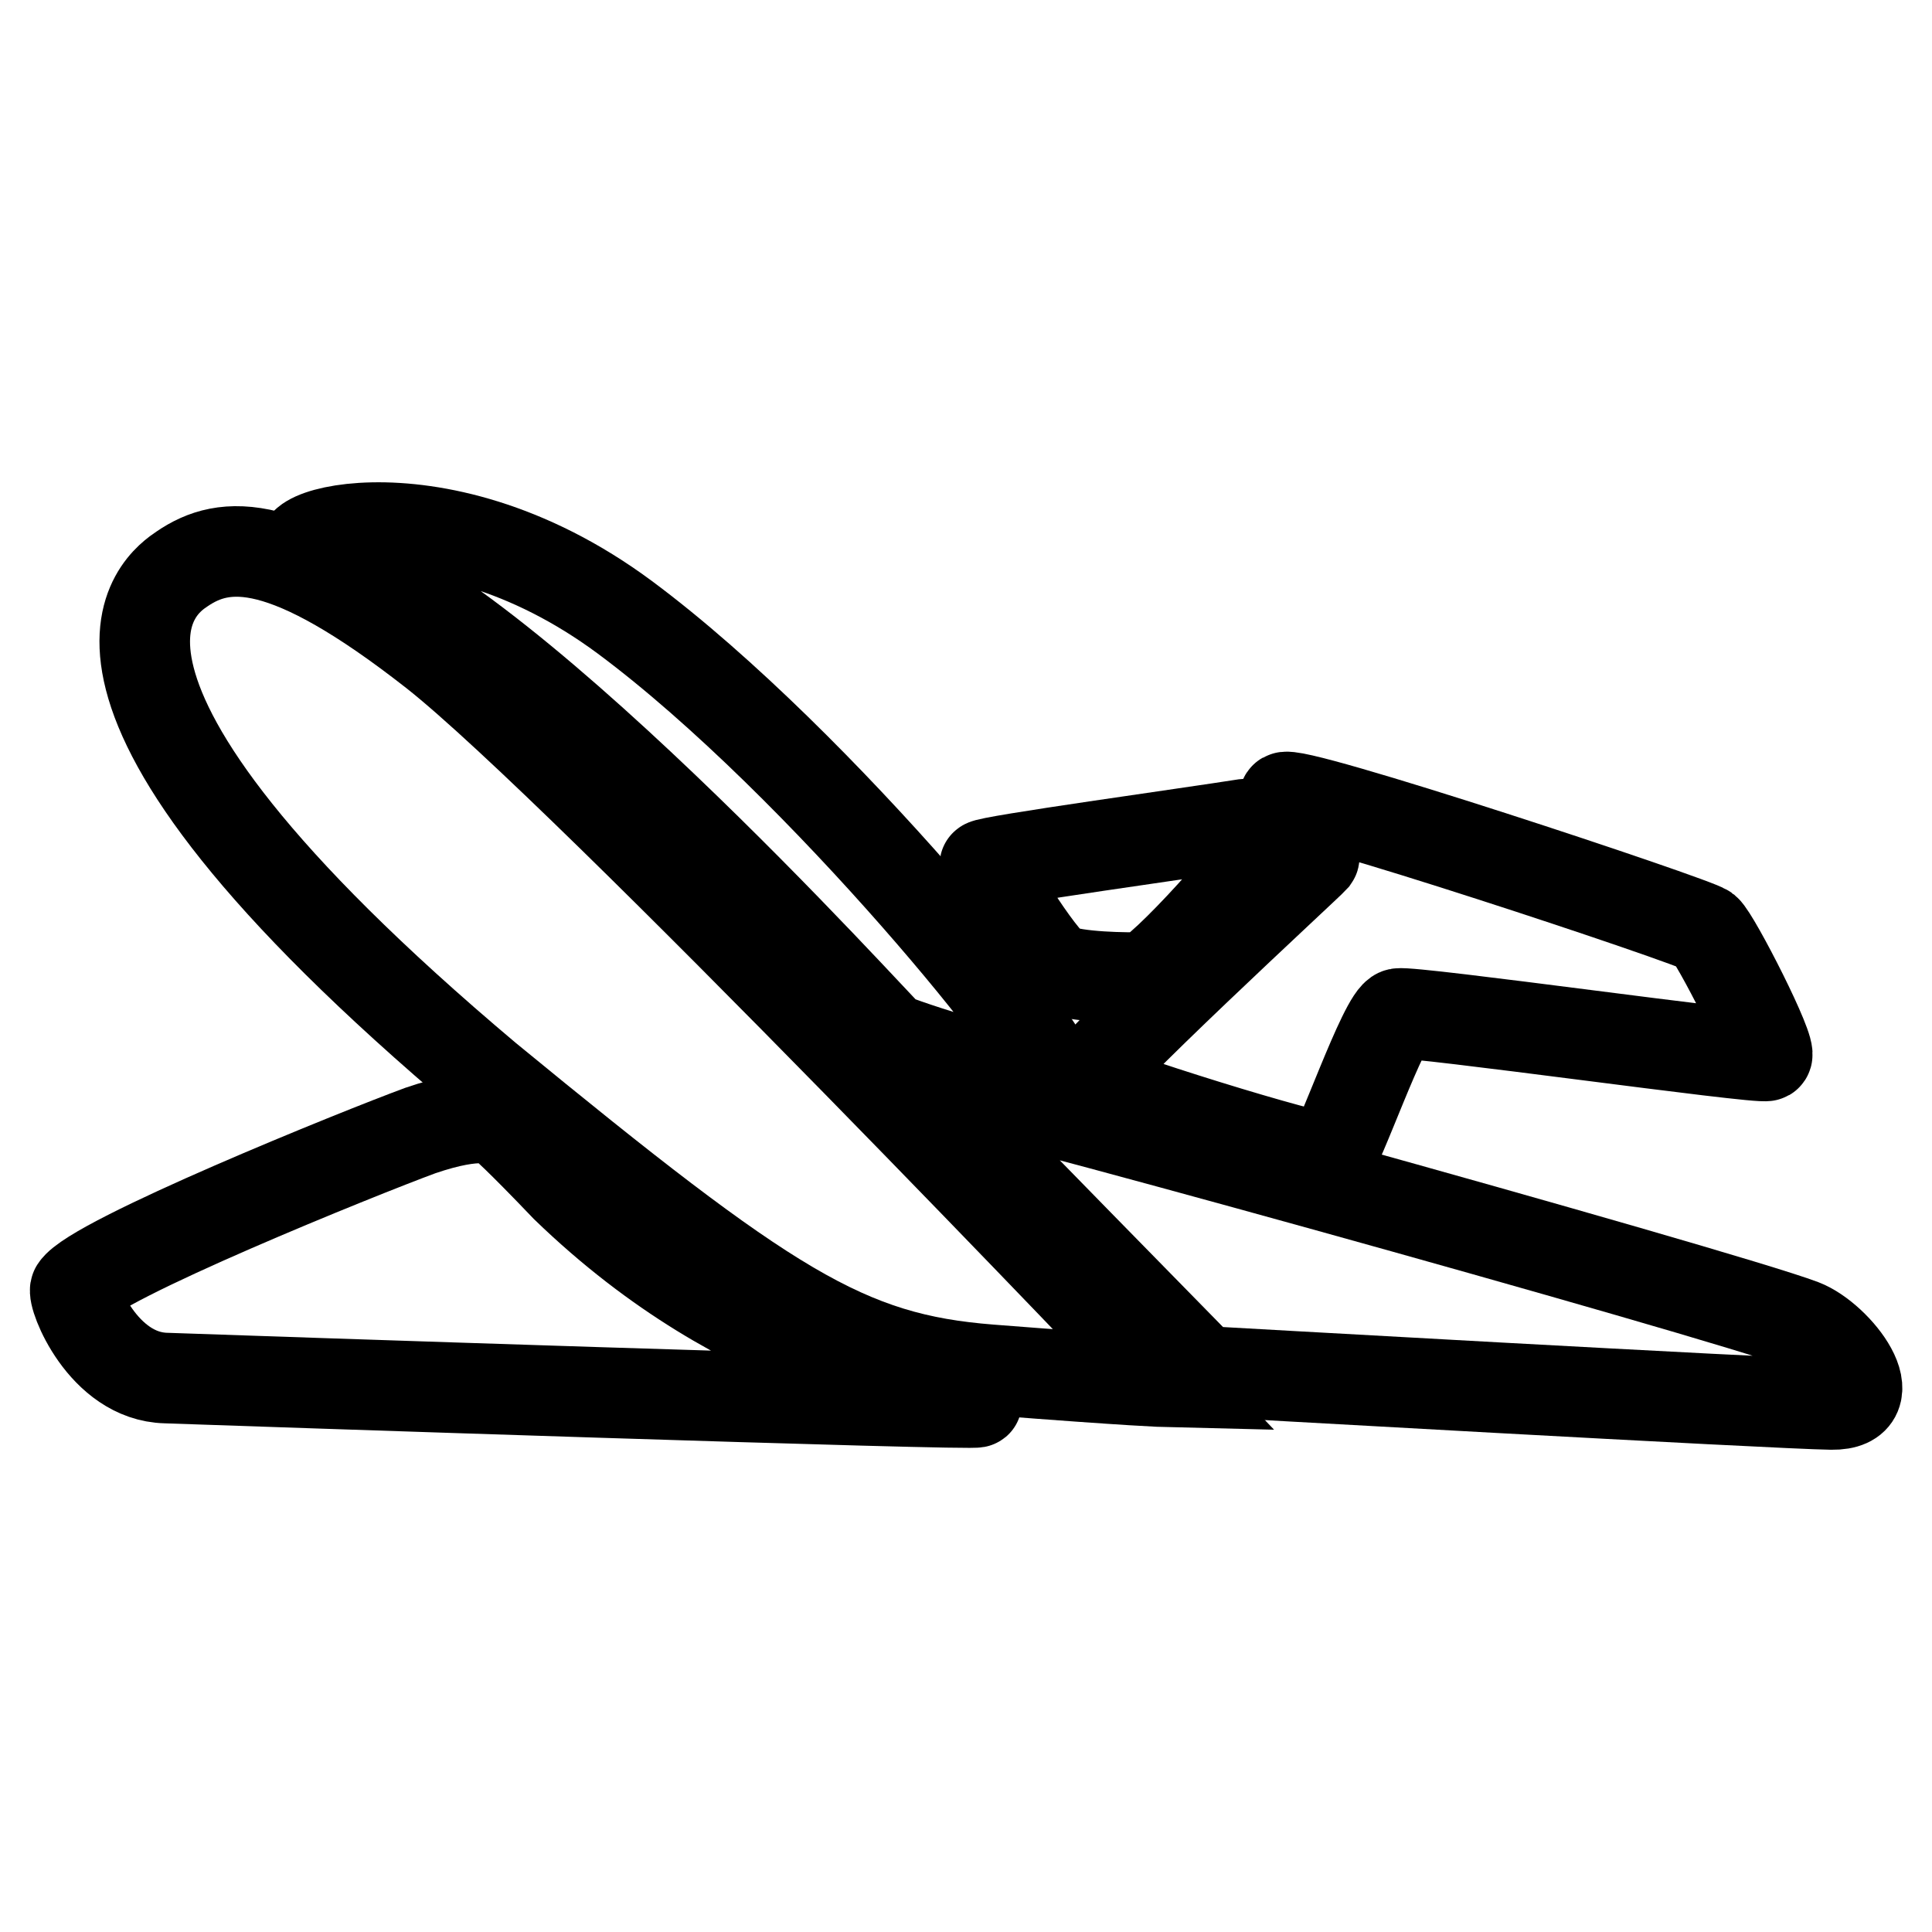
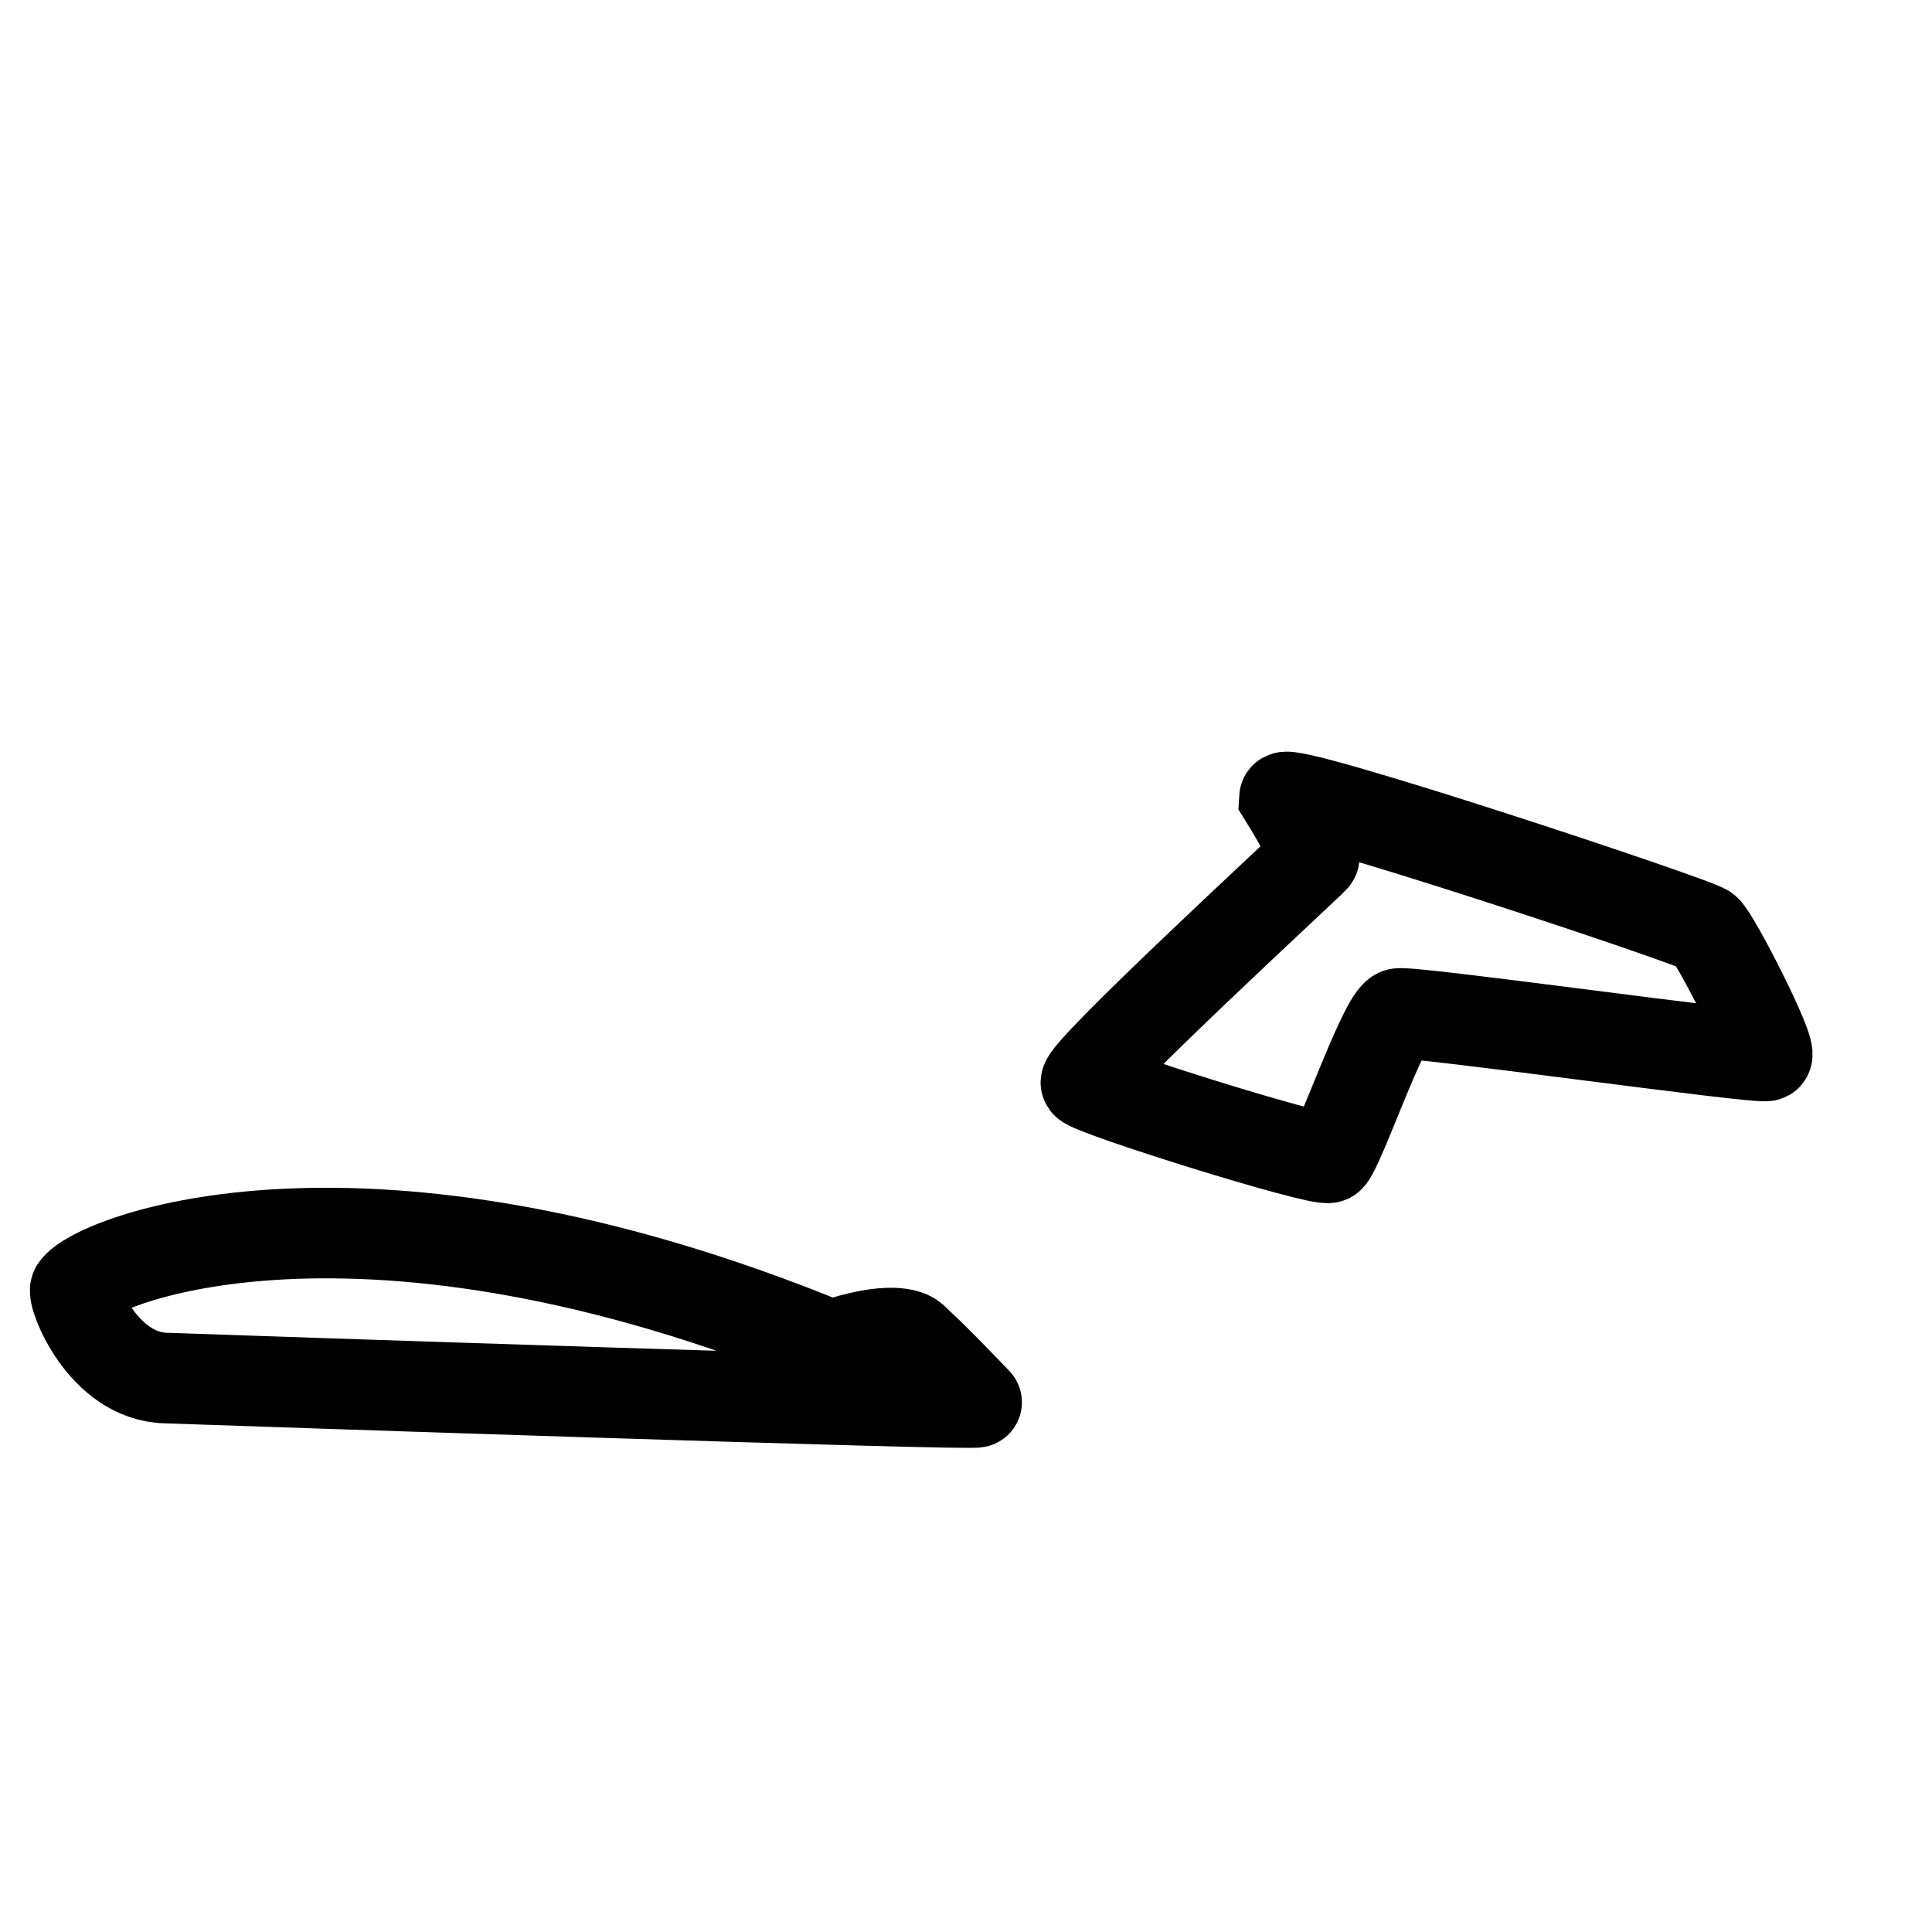
<svg xmlns="http://www.w3.org/2000/svg" version="1.1" x="0px" y="0px" viewBox="0 0 256 256" enable-background="new 0 0 256 256" xml:space="preserve">
  <g>
    <g>
-       <path stroke-width="12" fill-opacity="0" stroke="#000000" d="M10,170.8c-0.5,0.8,3.6,11.6,12,11.8c8.4,0.3,108.5,3.7,107.4,3.2c-6.8-3.2-30.2-5.1-54.4-28.5c-6.4-6.7-8.1-8.1-8.5-8.5c-0.5-0.4-2.9-1.7-10.8,1C47.8,152.7,12.4,167,10,170.8z" />
-       <path stroke-width="12" fill-opacity="0" stroke="#000000" d="M165,109.2c0.8-0.1,2.5,0.4,2.8,2.3c0.3,1.9-14.3,17.9-16.3,18c-2,0.1-9.1,0-11.4-1.1c-2.3-1.1-9.7-13.5-9.6-13.8C130.6,114.1,158.1,110.3,165,109.2z" />
-       <path stroke-width="12" fill-opacity="0" stroke="#000000" d="M42.1,73.7c-8.9-1.7,14.8-11.1,40.7,8.1c26.1,19.4,57.9,59,56.3,60.7c-1.6,1.8-20-4.3-21.2-5C116.8,136.7,64.1,77.9,42.1,73.7z" />
-       <path stroke-width="12" fill-opacity="0" stroke="#000000" d="M24.1,75.4c-2.5,1.7-22.3,14.6,40.4,67.4c37.4,30.7,47.6,37.2,66.7,38.7c19.1,1.5,23.3,1.6,23.3,1.6s-77-80.9-96.9-96.6C37.7,70.9,29.8,71.5,24.1,75.4z" />
-       <path stroke-width="12" fill-opacity="0" stroke="#000000" d="M121.5,142.9c6.7,7,37.9,38.8,37.9,38.8s75.8,4.3,83.3,4.4c7.5,0.1,0.8-8.8-3.9-10.6C228,171.4,120.2,141.5,121.5,142.9z" />
+       <path stroke-width="12" fill-opacity="0" stroke="#000000" d="M10,170.8c-0.5,0.8,3.6,11.6,12,11.8c8.4,0.3,108.5,3.7,107.4,3.2c-6.4-6.7-8.1-8.1-8.5-8.5c-0.5-0.4-2.9-1.7-10.8,1C47.8,152.7,12.4,167,10,170.8z" />
      <path stroke-width="12" fill-opacity="0" stroke="#000000" d="M170.2,105.7c0,0,4.5,7.2,3.9,8c-0.7,0.8-31,28.7-30.2,29.8c0.8,1.1,30.9,10.5,32.2,9.9c1.2-0.7,7.3-18.7,9.2-19.1c1.9-0.4,47.9,6.1,48.8,5.6c0.9-0.5-6.8-15.6-8.1-16.7C224.6,122.1,170.3,104.1,170.2,105.7z" />
-       <path stroke-width="12" fill-opacity="0" stroke="#000000" d="M171.5,99.1" />
    </g>
  </g>
</svg>